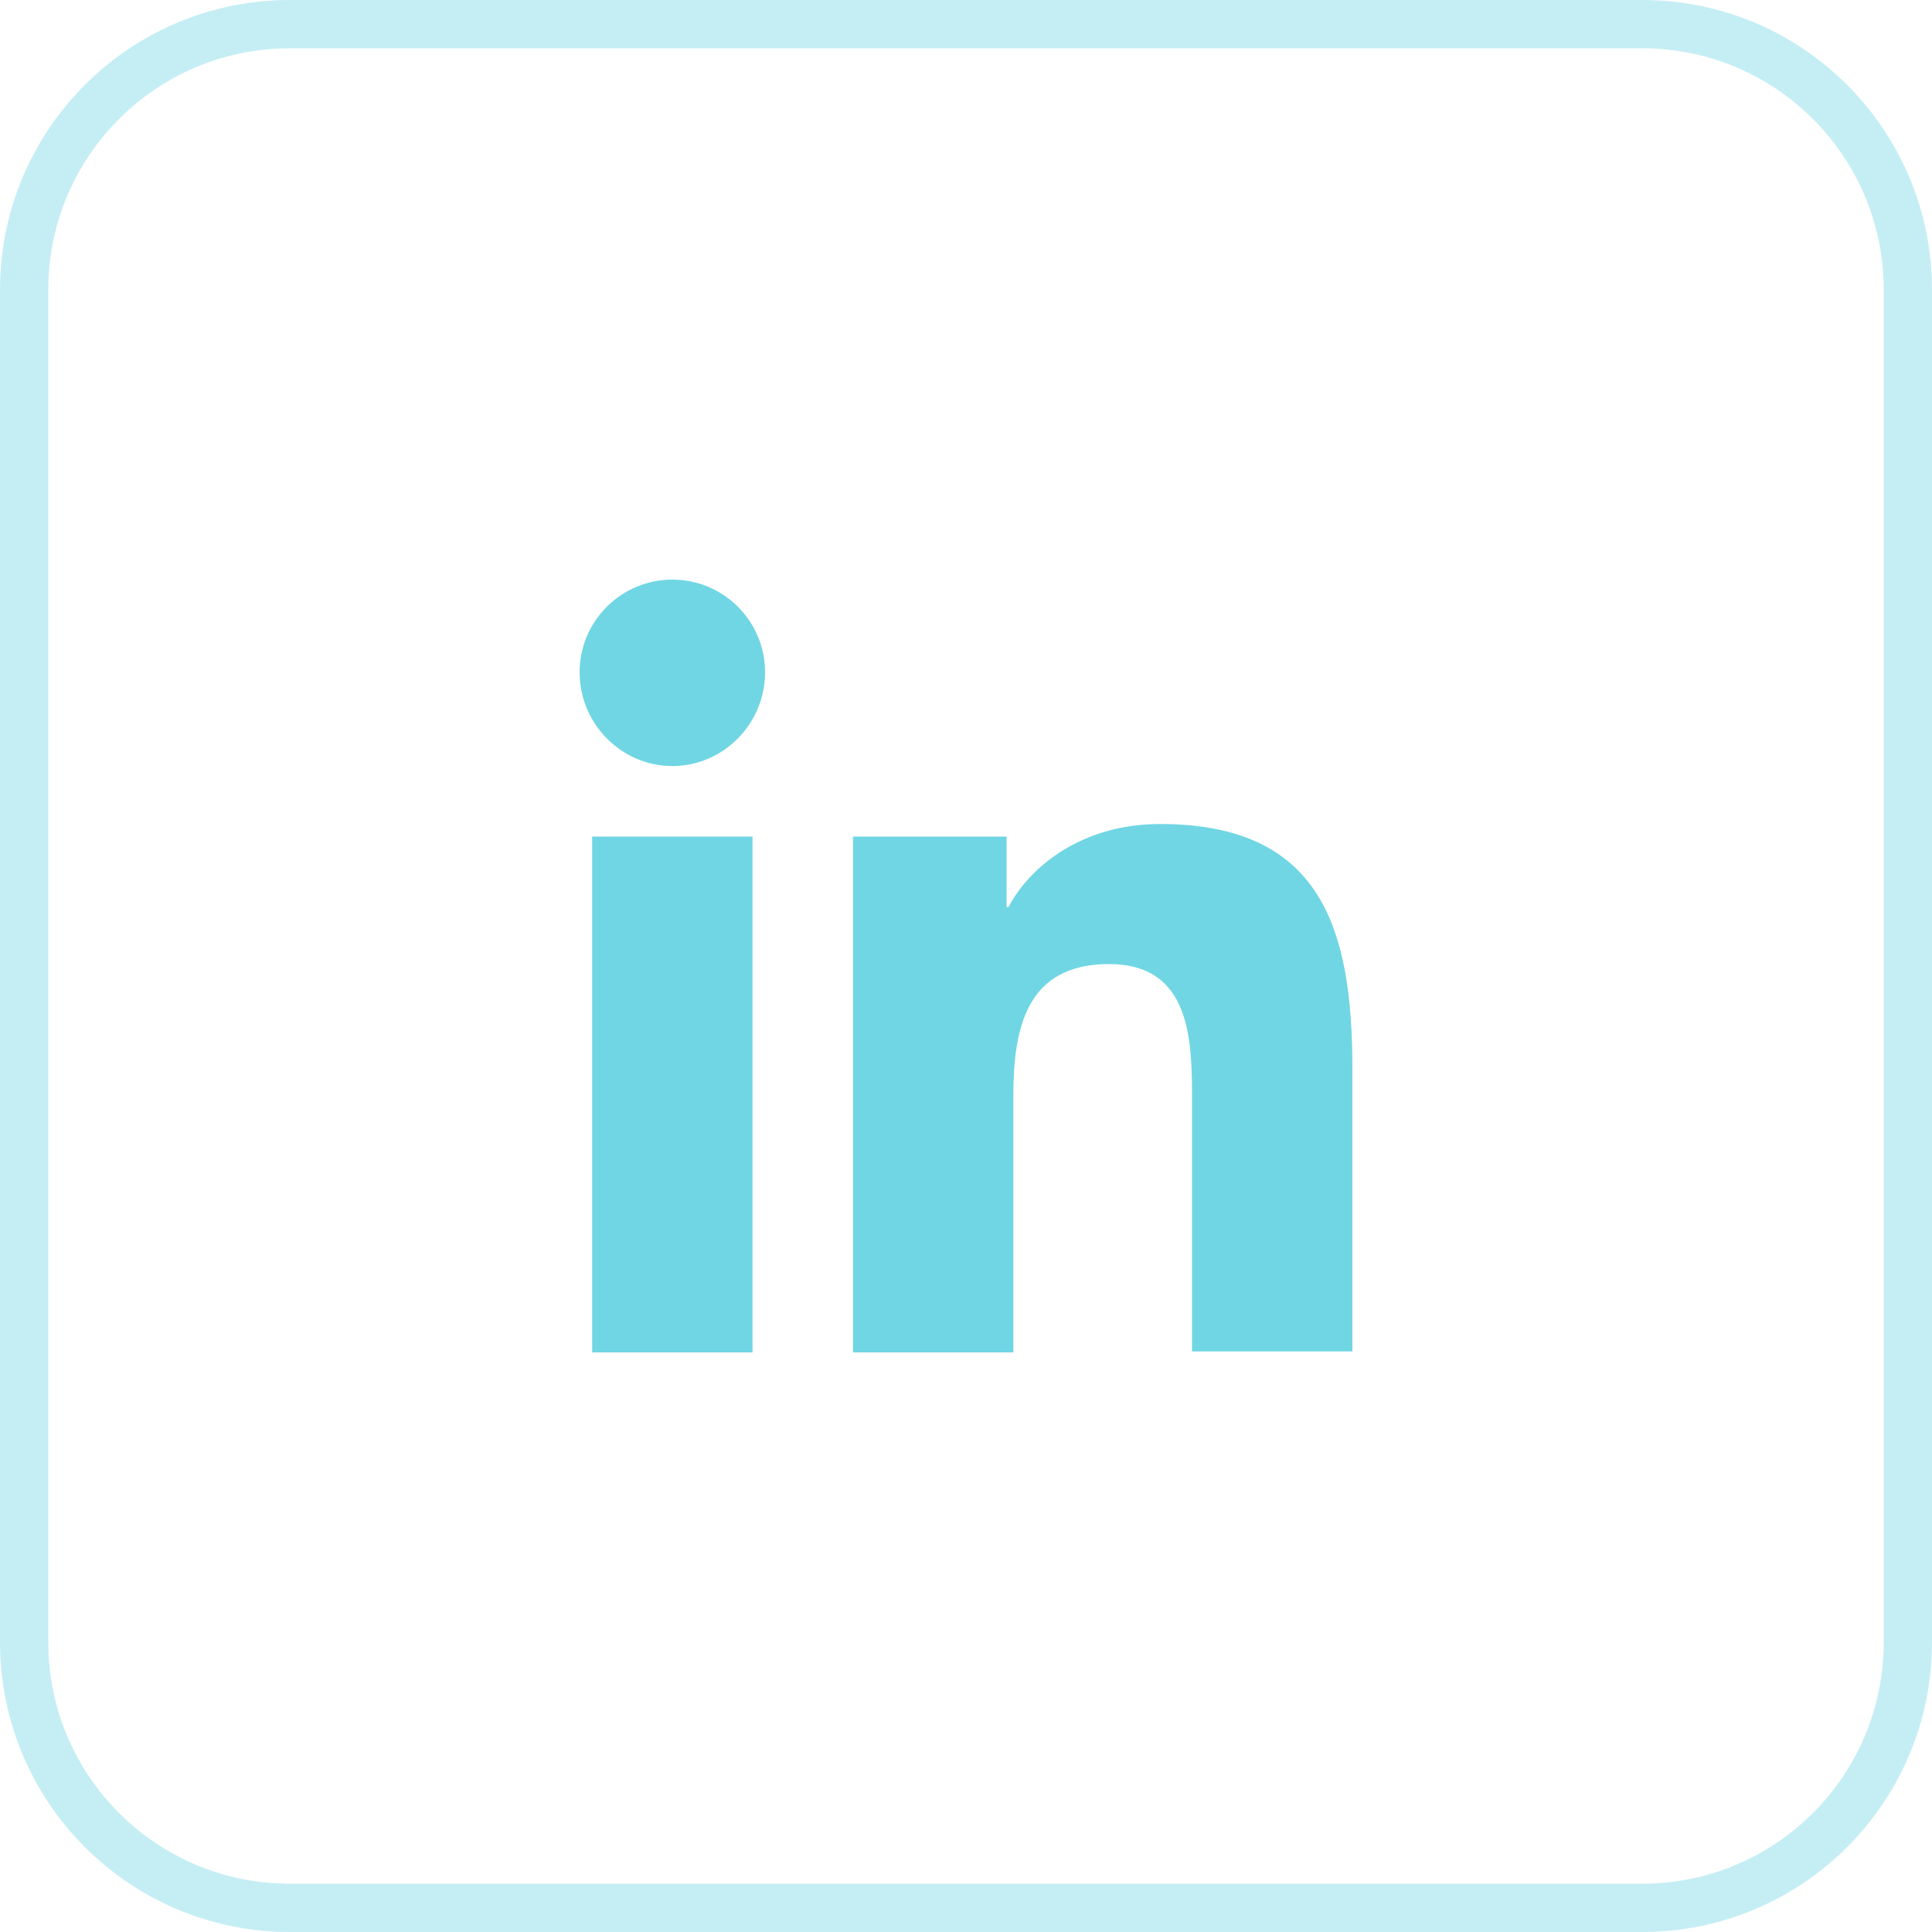
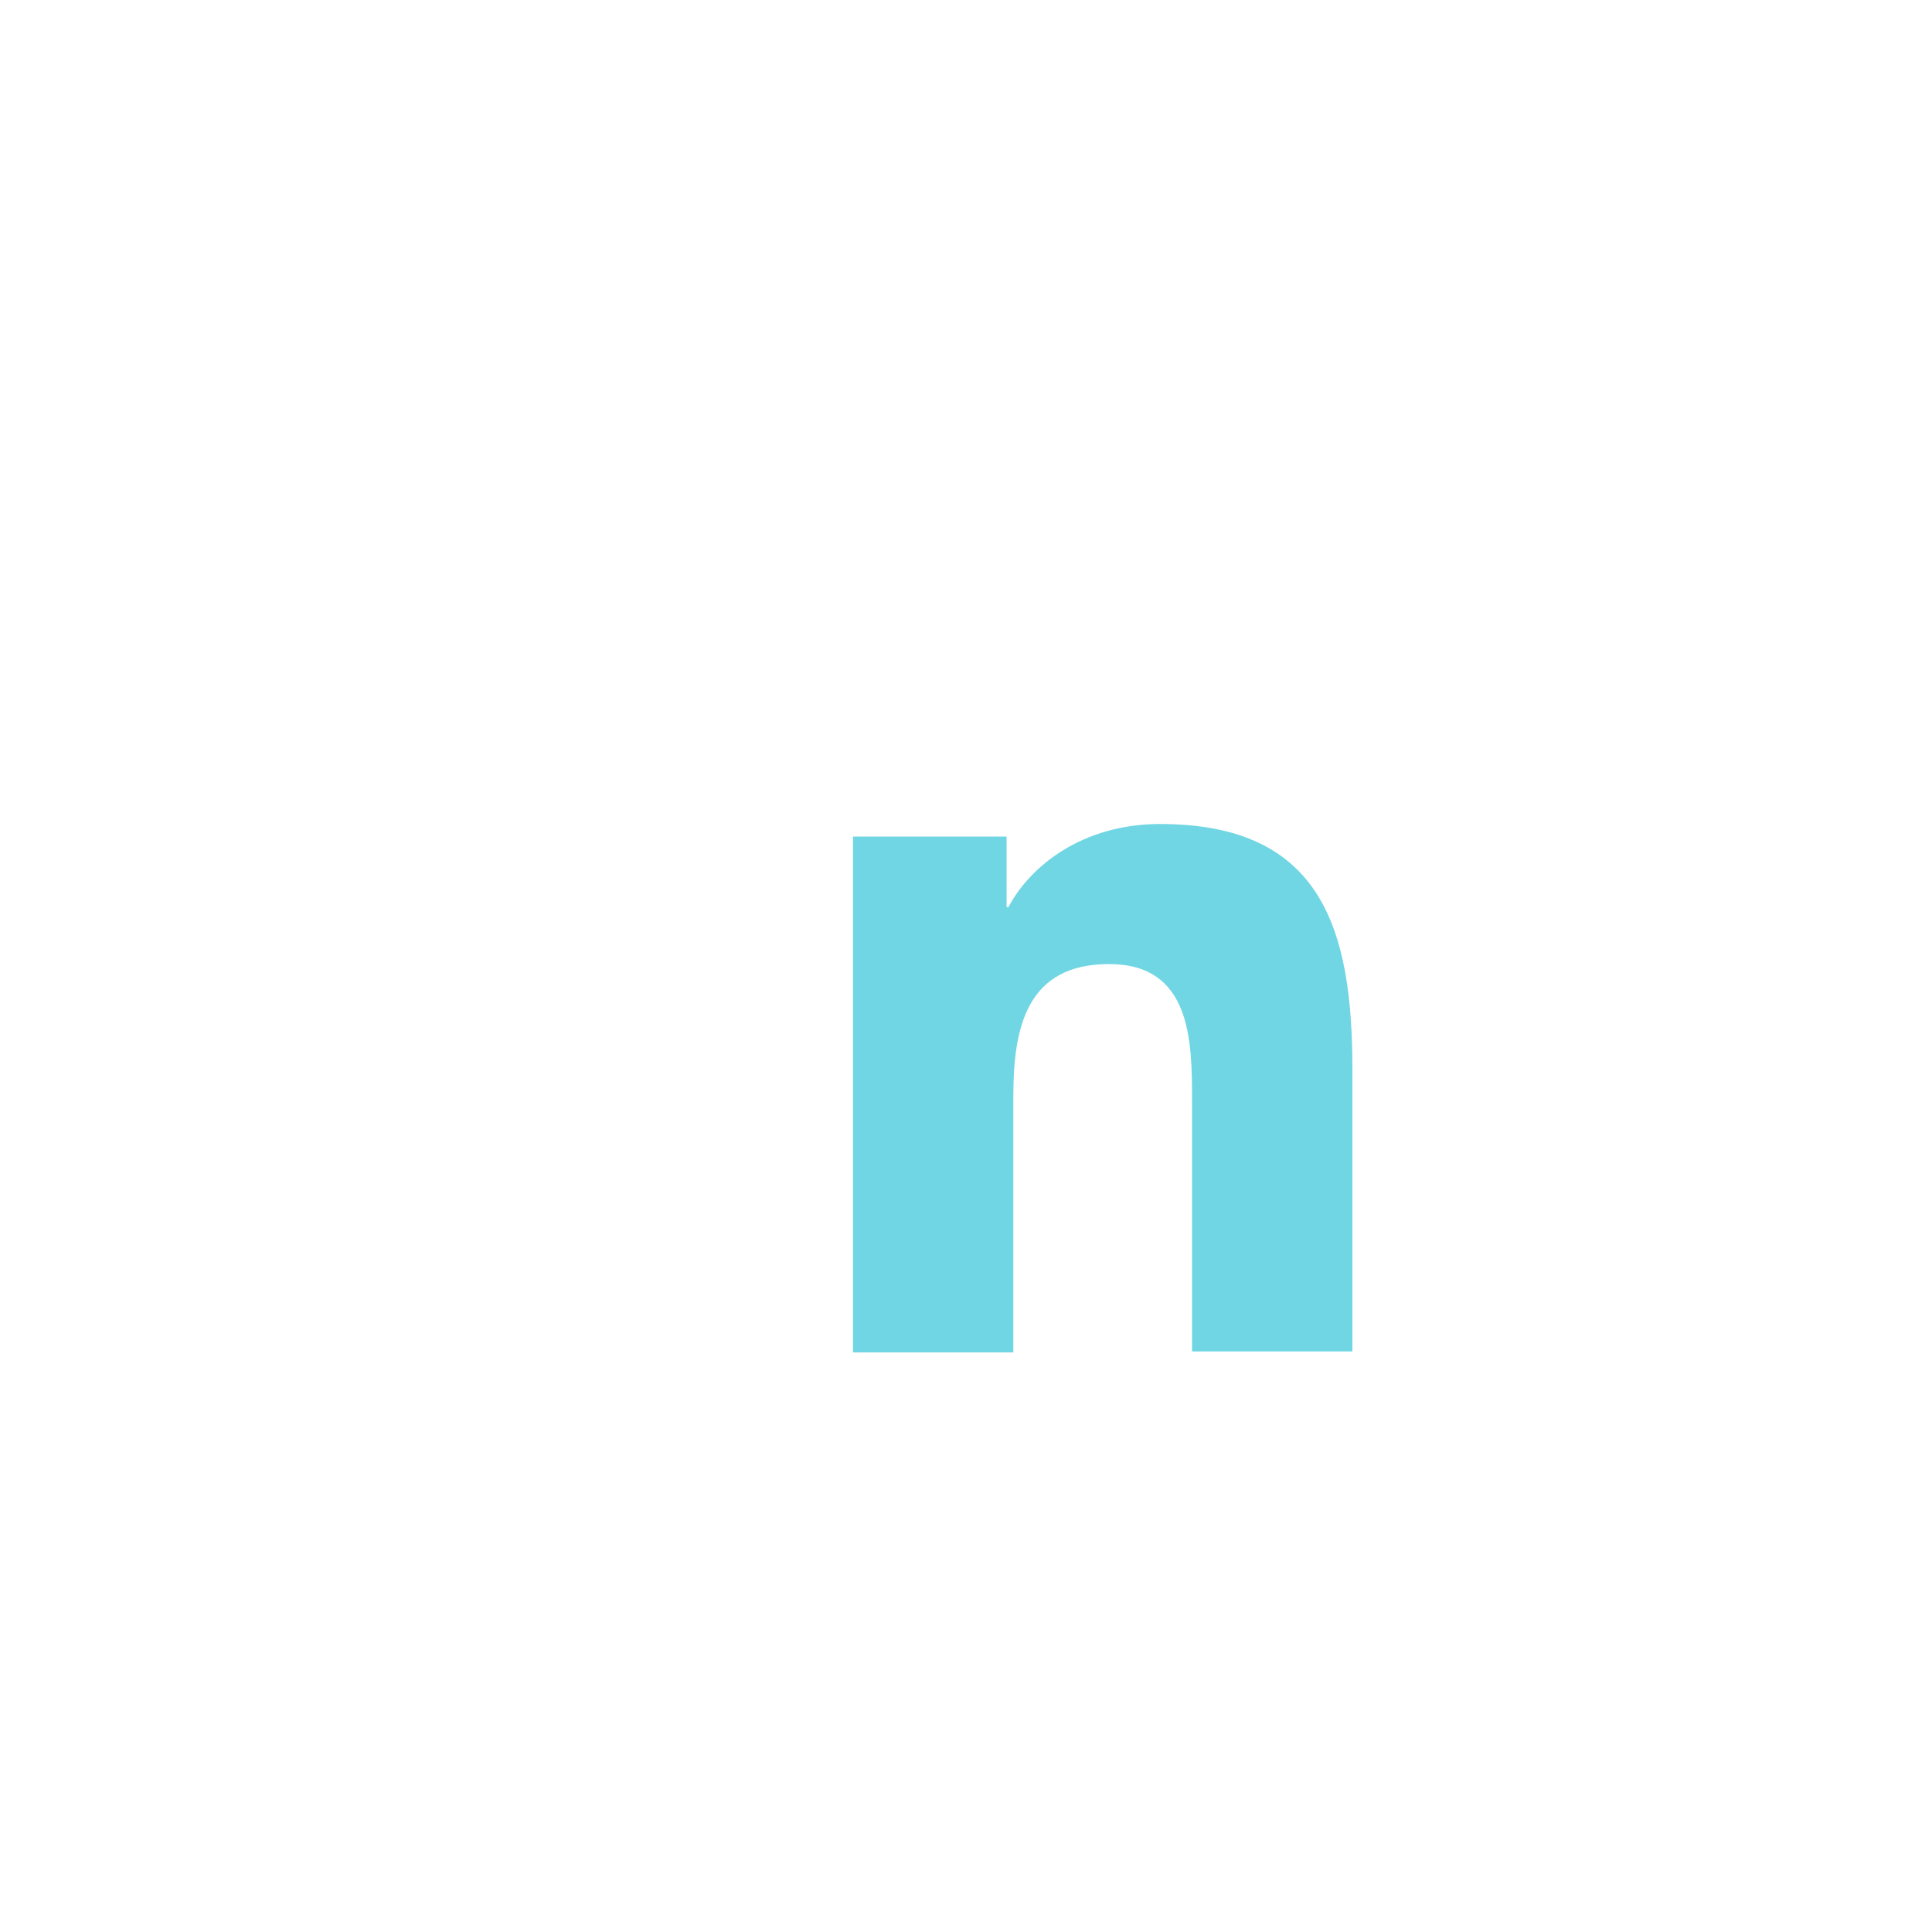
<svg xmlns="http://www.w3.org/2000/svg" width="40" height="40" viewBox="0 0 40 40" fill="none">
-   <path d="M0.5 6C0.5 2.962 2.962 0.5 6 0.5H34C37.038 0.5 39.5 2.962 39.5 6V34C39.5 37.038 37.038 39.5 34 39.5H6C2.962 39.5 0.5 37.038 0.5 34V6Z" stroke="#70D6E3" stroke-opacity="0.4" />
  <path d="M28 28V22.14C28 19.26 27.38 17.06 24.02 17.06C22.4 17.06 21.32 17.94 20.88 18.78H20.84V17.32H17.66V28H20.98V22.7C20.98 21.3 21.24 19.96 22.96 19.96C24.66 19.96 24.68 21.54 24.68 22.78V27.98H28V28Z" fill="#70D6E3" />
-   <path d="M12.26 17.32H15.58V28H12.26V17.32Z" fill="#70D6E3" />
-   <path d="M13.92 12C12.86 12 12 12.86 12 13.92C12 14.98 12.86 15.86 13.92 15.86C14.98 15.86 15.84 14.98 15.84 13.92C15.84 12.86 14.98 12 13.92 12Z" fill="#70D6E3" />
</svg>